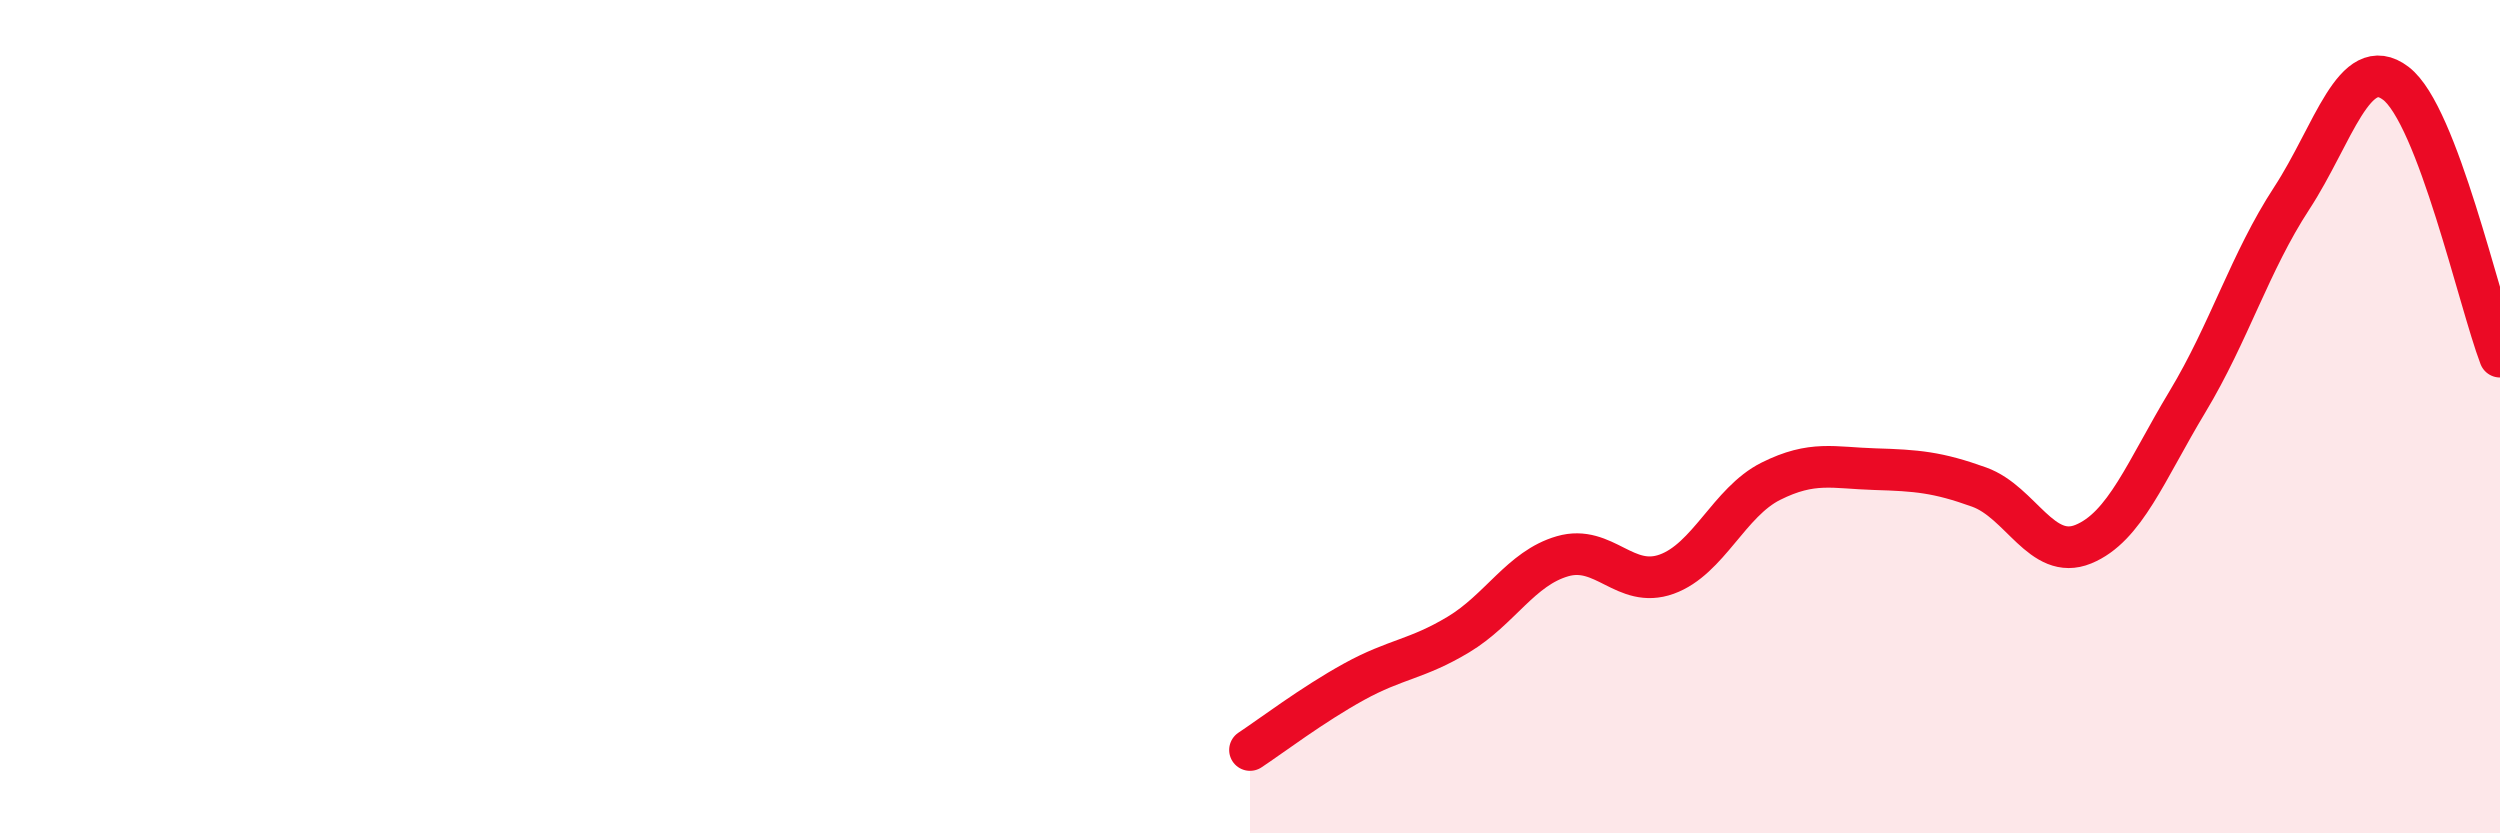
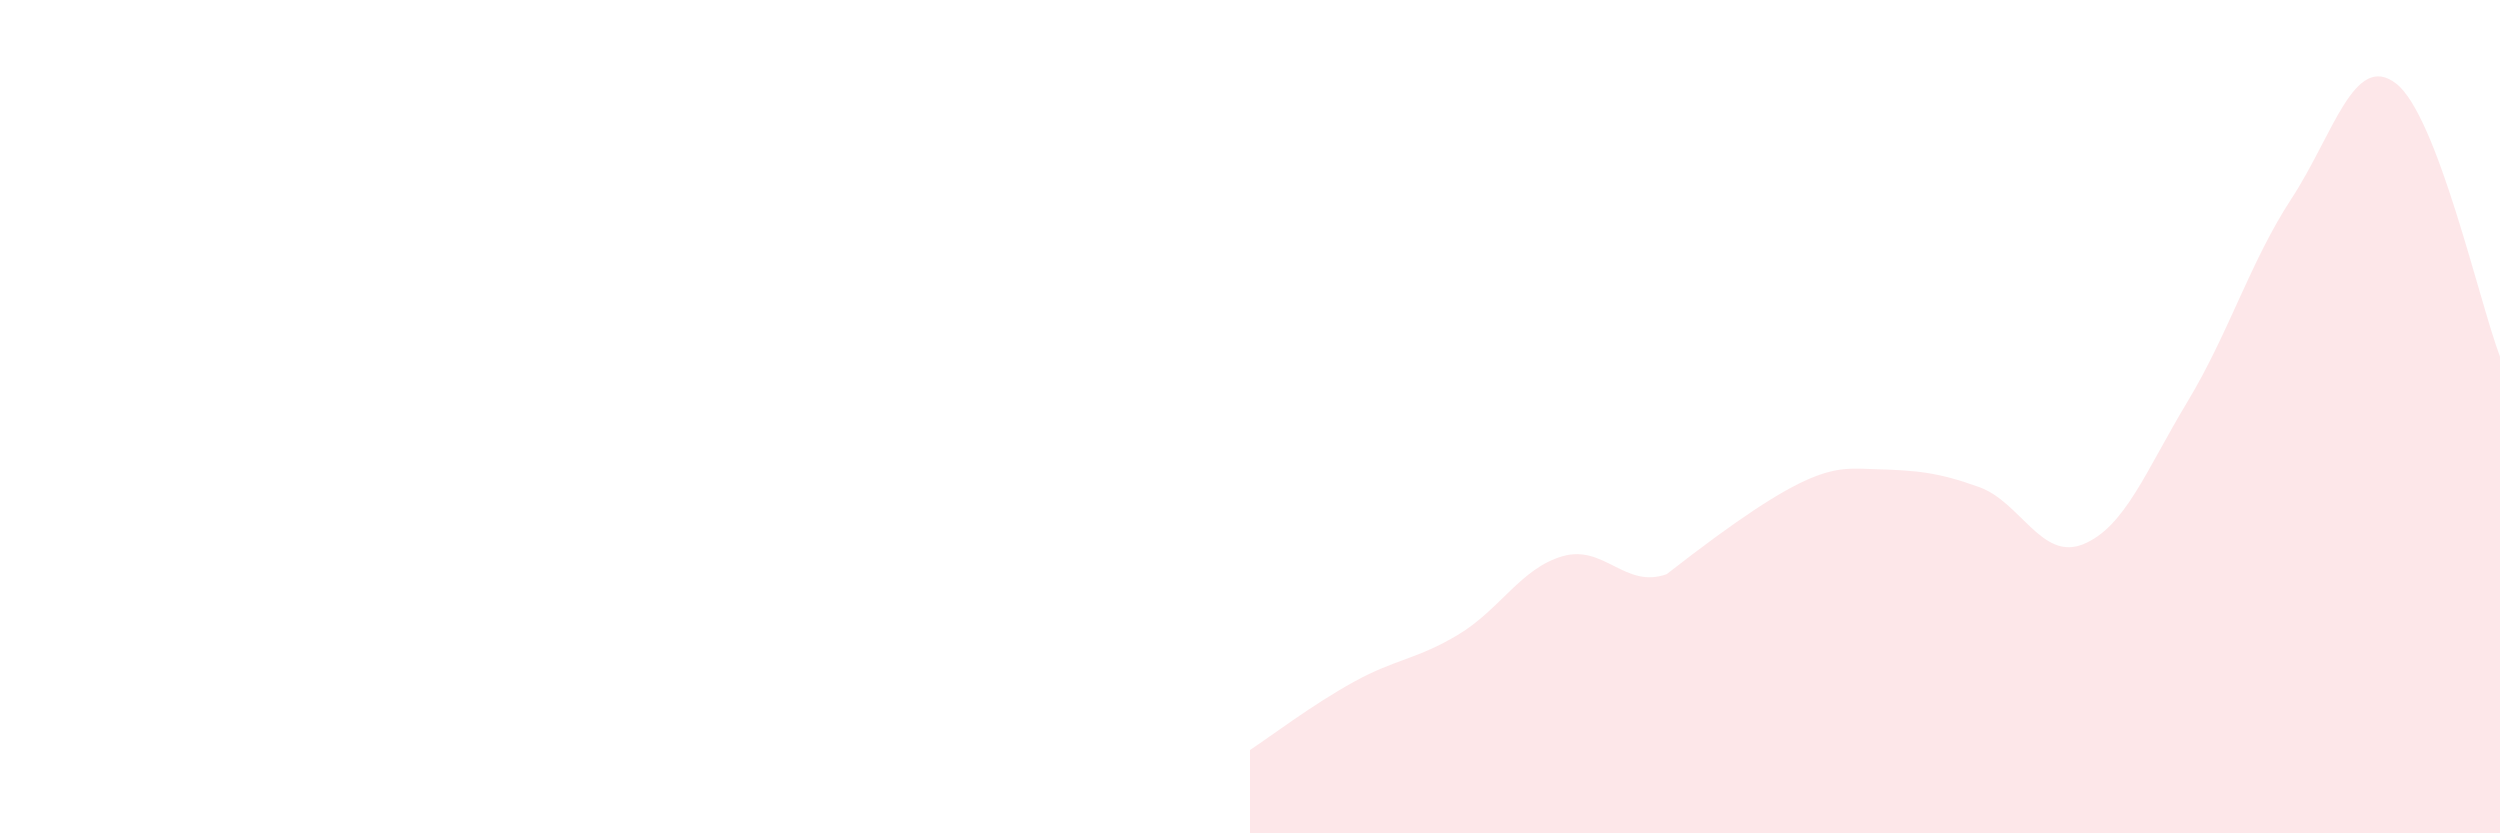
<svg xmlns="http://www.w3.org/2000/svg" width="60" height="20" viewBox="0 0 60 20">
-   <path d="M 30,18 C 30.5,17.67 31.5,16.91 32.5,16.36 C 33.5,15.81 34,15.83 35,15.23 C 36,14.63 36.5,13.64 37.5,13.35 C 38.5,13.06 39,14.14 40,13.78 C 41,13.42 41.5,12.05 42.5,11.55 C 43.5,11.05 44,11.23 45,11.26 C 46,11.29 46.5,11.33 47.5,11.69 C 48.5,12.05 49,13.47 50,13.06 C 51,12.65 51.5,11.3 52.5,9.64 C 53.5,7.98 54,6.29 55,4.76 C 56,3.23 56.5,1.24 57.5,2 C 58.5,2.76 59.5,7.25 60,8.56L60 20L30 20Z" fill="#EB0A25" opacity="0.1" stroke-linecap="round" stroke-linejoin="round" />
-   <path d="M 30,18 C 30.5,17.67 31.5,16.91 32.5,16.36 C 33.5,15.81 34,15.83 35,15.23 C 36,14.63 36.5,13.64 37.5,13.35 C 38.5,13.06 39,14.14 40,13.78 C 41,13.42 41.5,12.05 42.5,11.55 C 43.5,11.05 44,11.23 45,11.26 C 46,11.29 46.5,11.33 47.5,11.69 C 48.5,12.05 49,13.47 50,13.06 C 51,12.65 51.5,11.3 52.5,9.64 C 53.5,7.98 54,6.29 55,4.76 C 56,3.23 56.5,1.24 57.5,2 C 58.5,2.76 59.5,7.25 60,8.56" stroke="#EB0A25" stroke-width="1" fill="none" stroke-linecap="round" stroke-linejoin="round" />
+   <path d="M 30,18 C 30.5,17.67 31.5,16.91 32.5,16.36 C 33.5,15.81 34,15.83 35,15.23 C 36,14.63 36.5,13.64 37.5,13.35 C 38.5,13.06 39,14.14 40,13.78 C 43.5,11.05 44,11.23 45,11.26 C 46,11.29 46.5,11.33 47.5,11.69 C 48.5,12.05 49,13.47 50,13.06 C 51,12.65 51.5,11.3 52.5,9.64 C 53.5,7.98 54,6.29 55,4.76 C 56,3.23 56.5,1.24 57.5,2 C 58.5,2.76 59.5,7.25 60,8.56L60 20L30 20Z" fill="#EB0A25" opacity="0.1" stroke-linecap="round" stroke-linejoin="round" />
</svg>